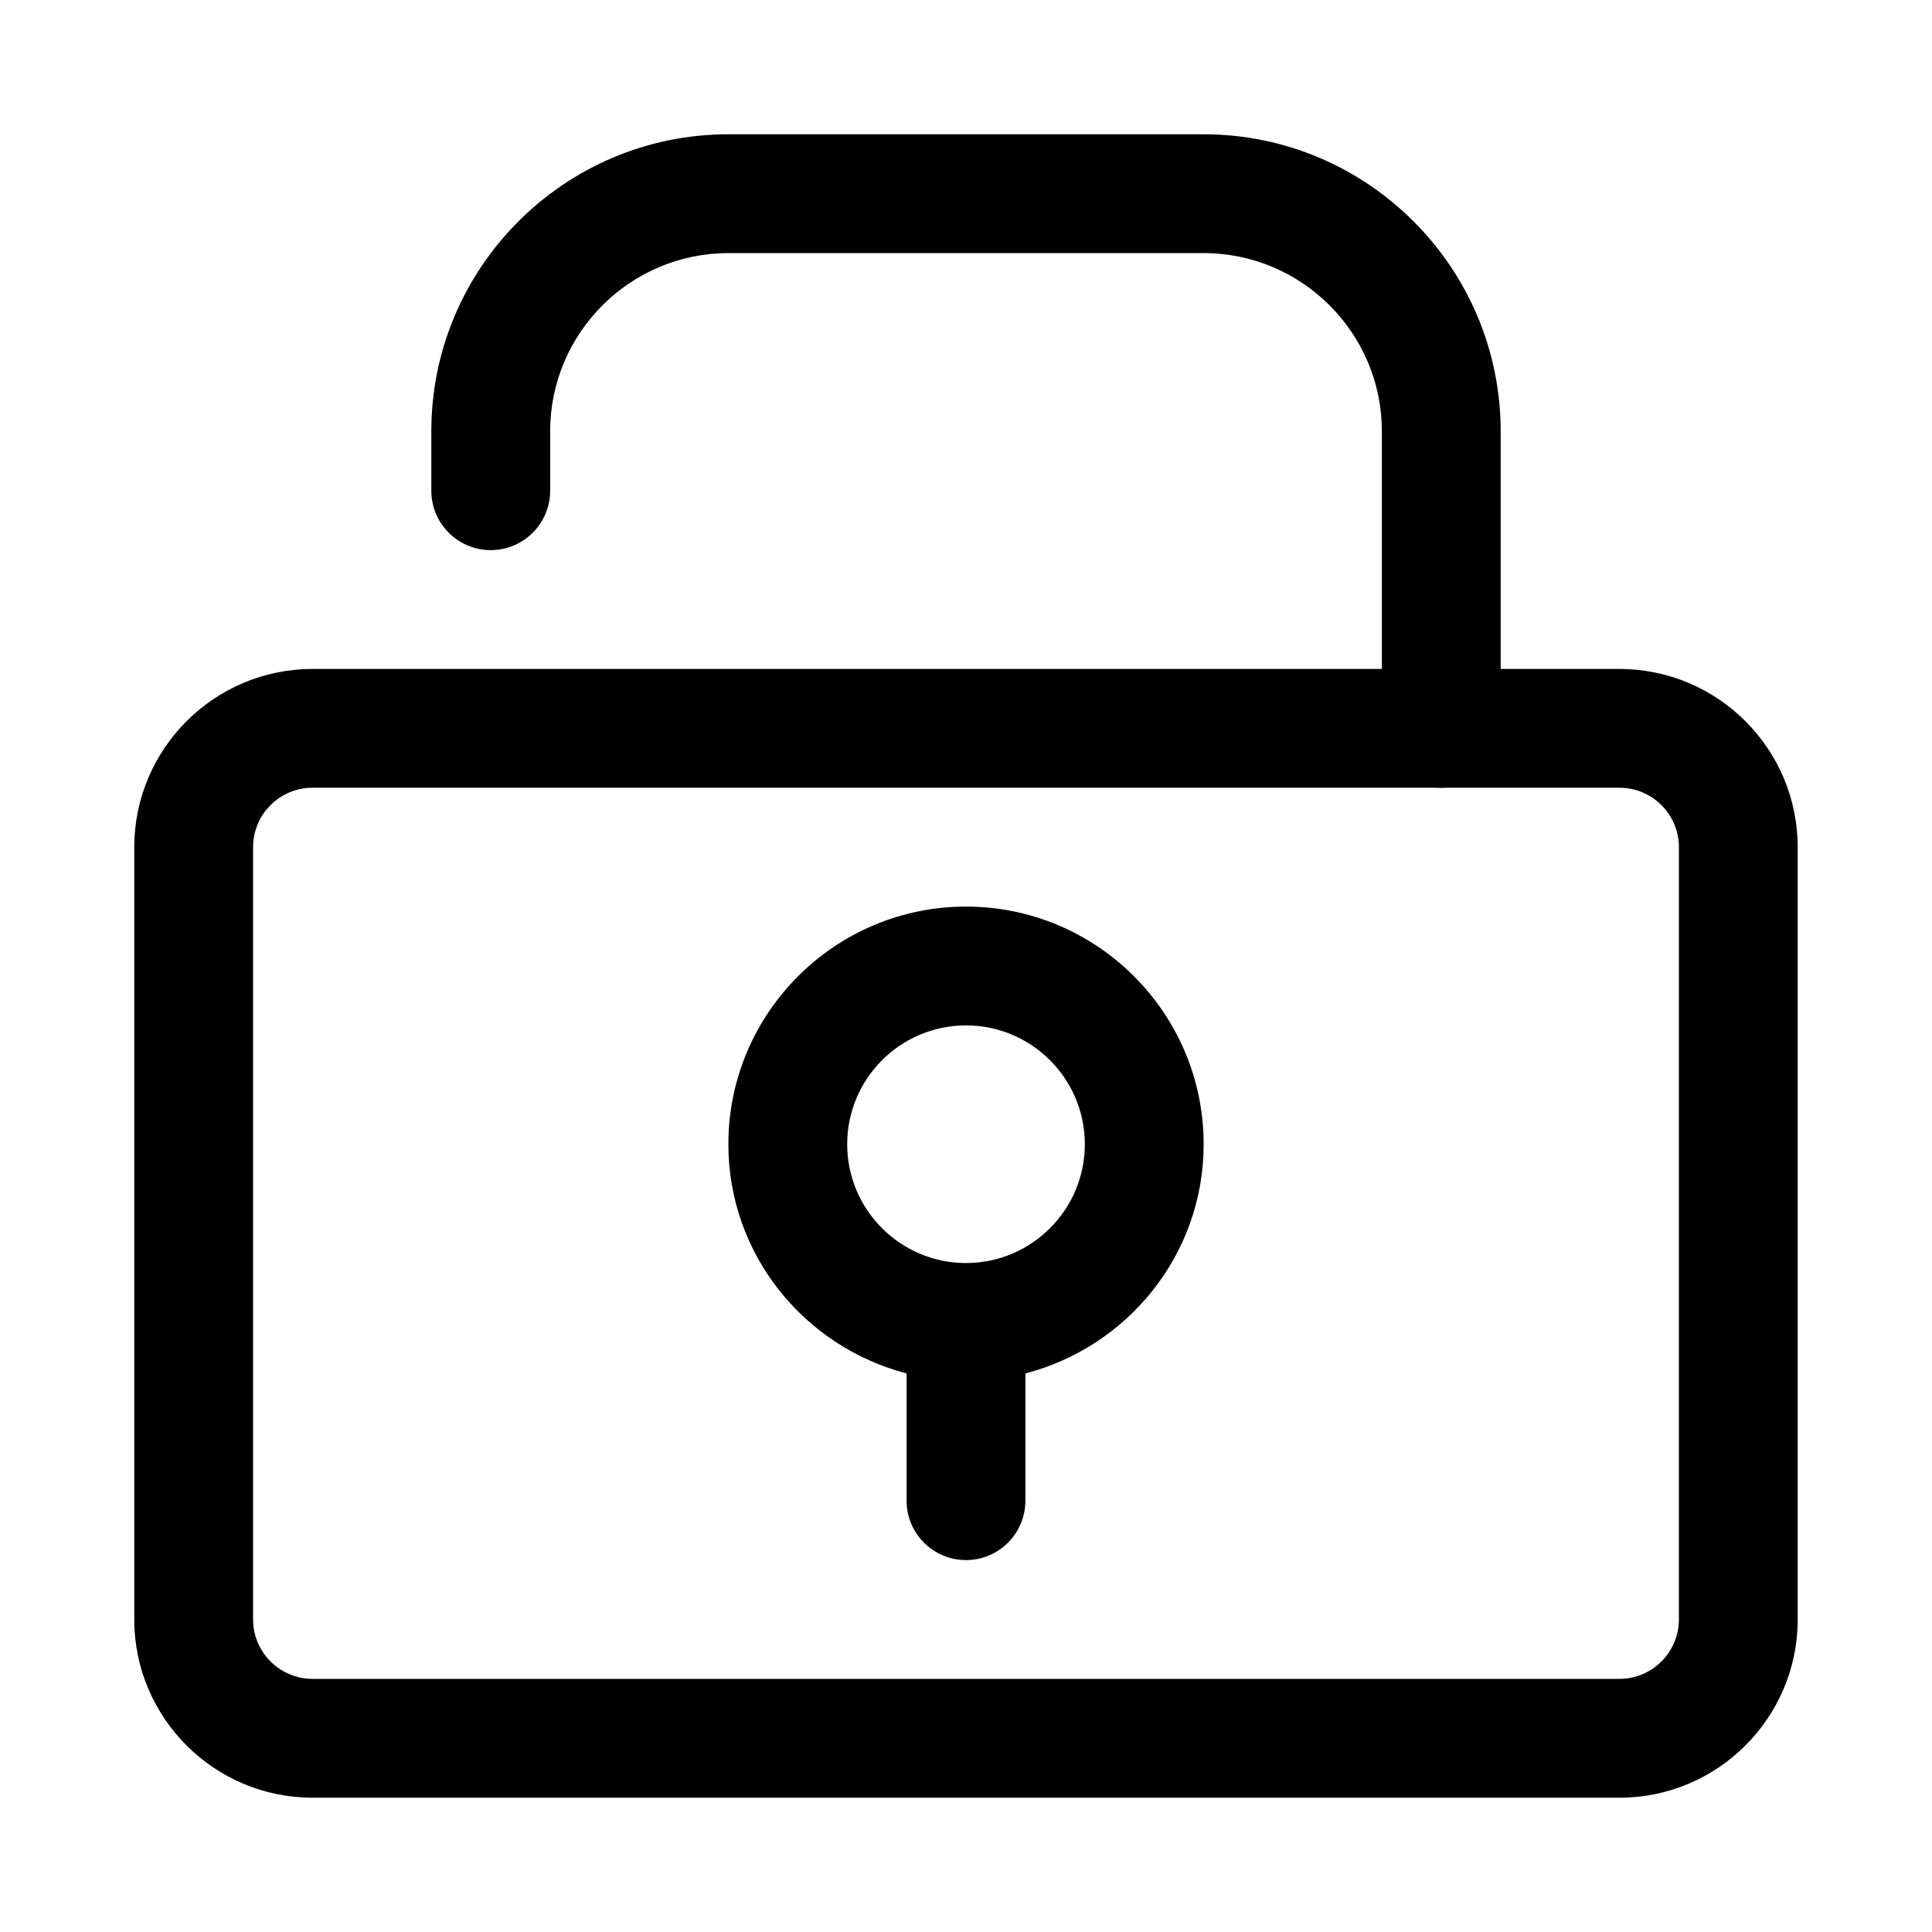
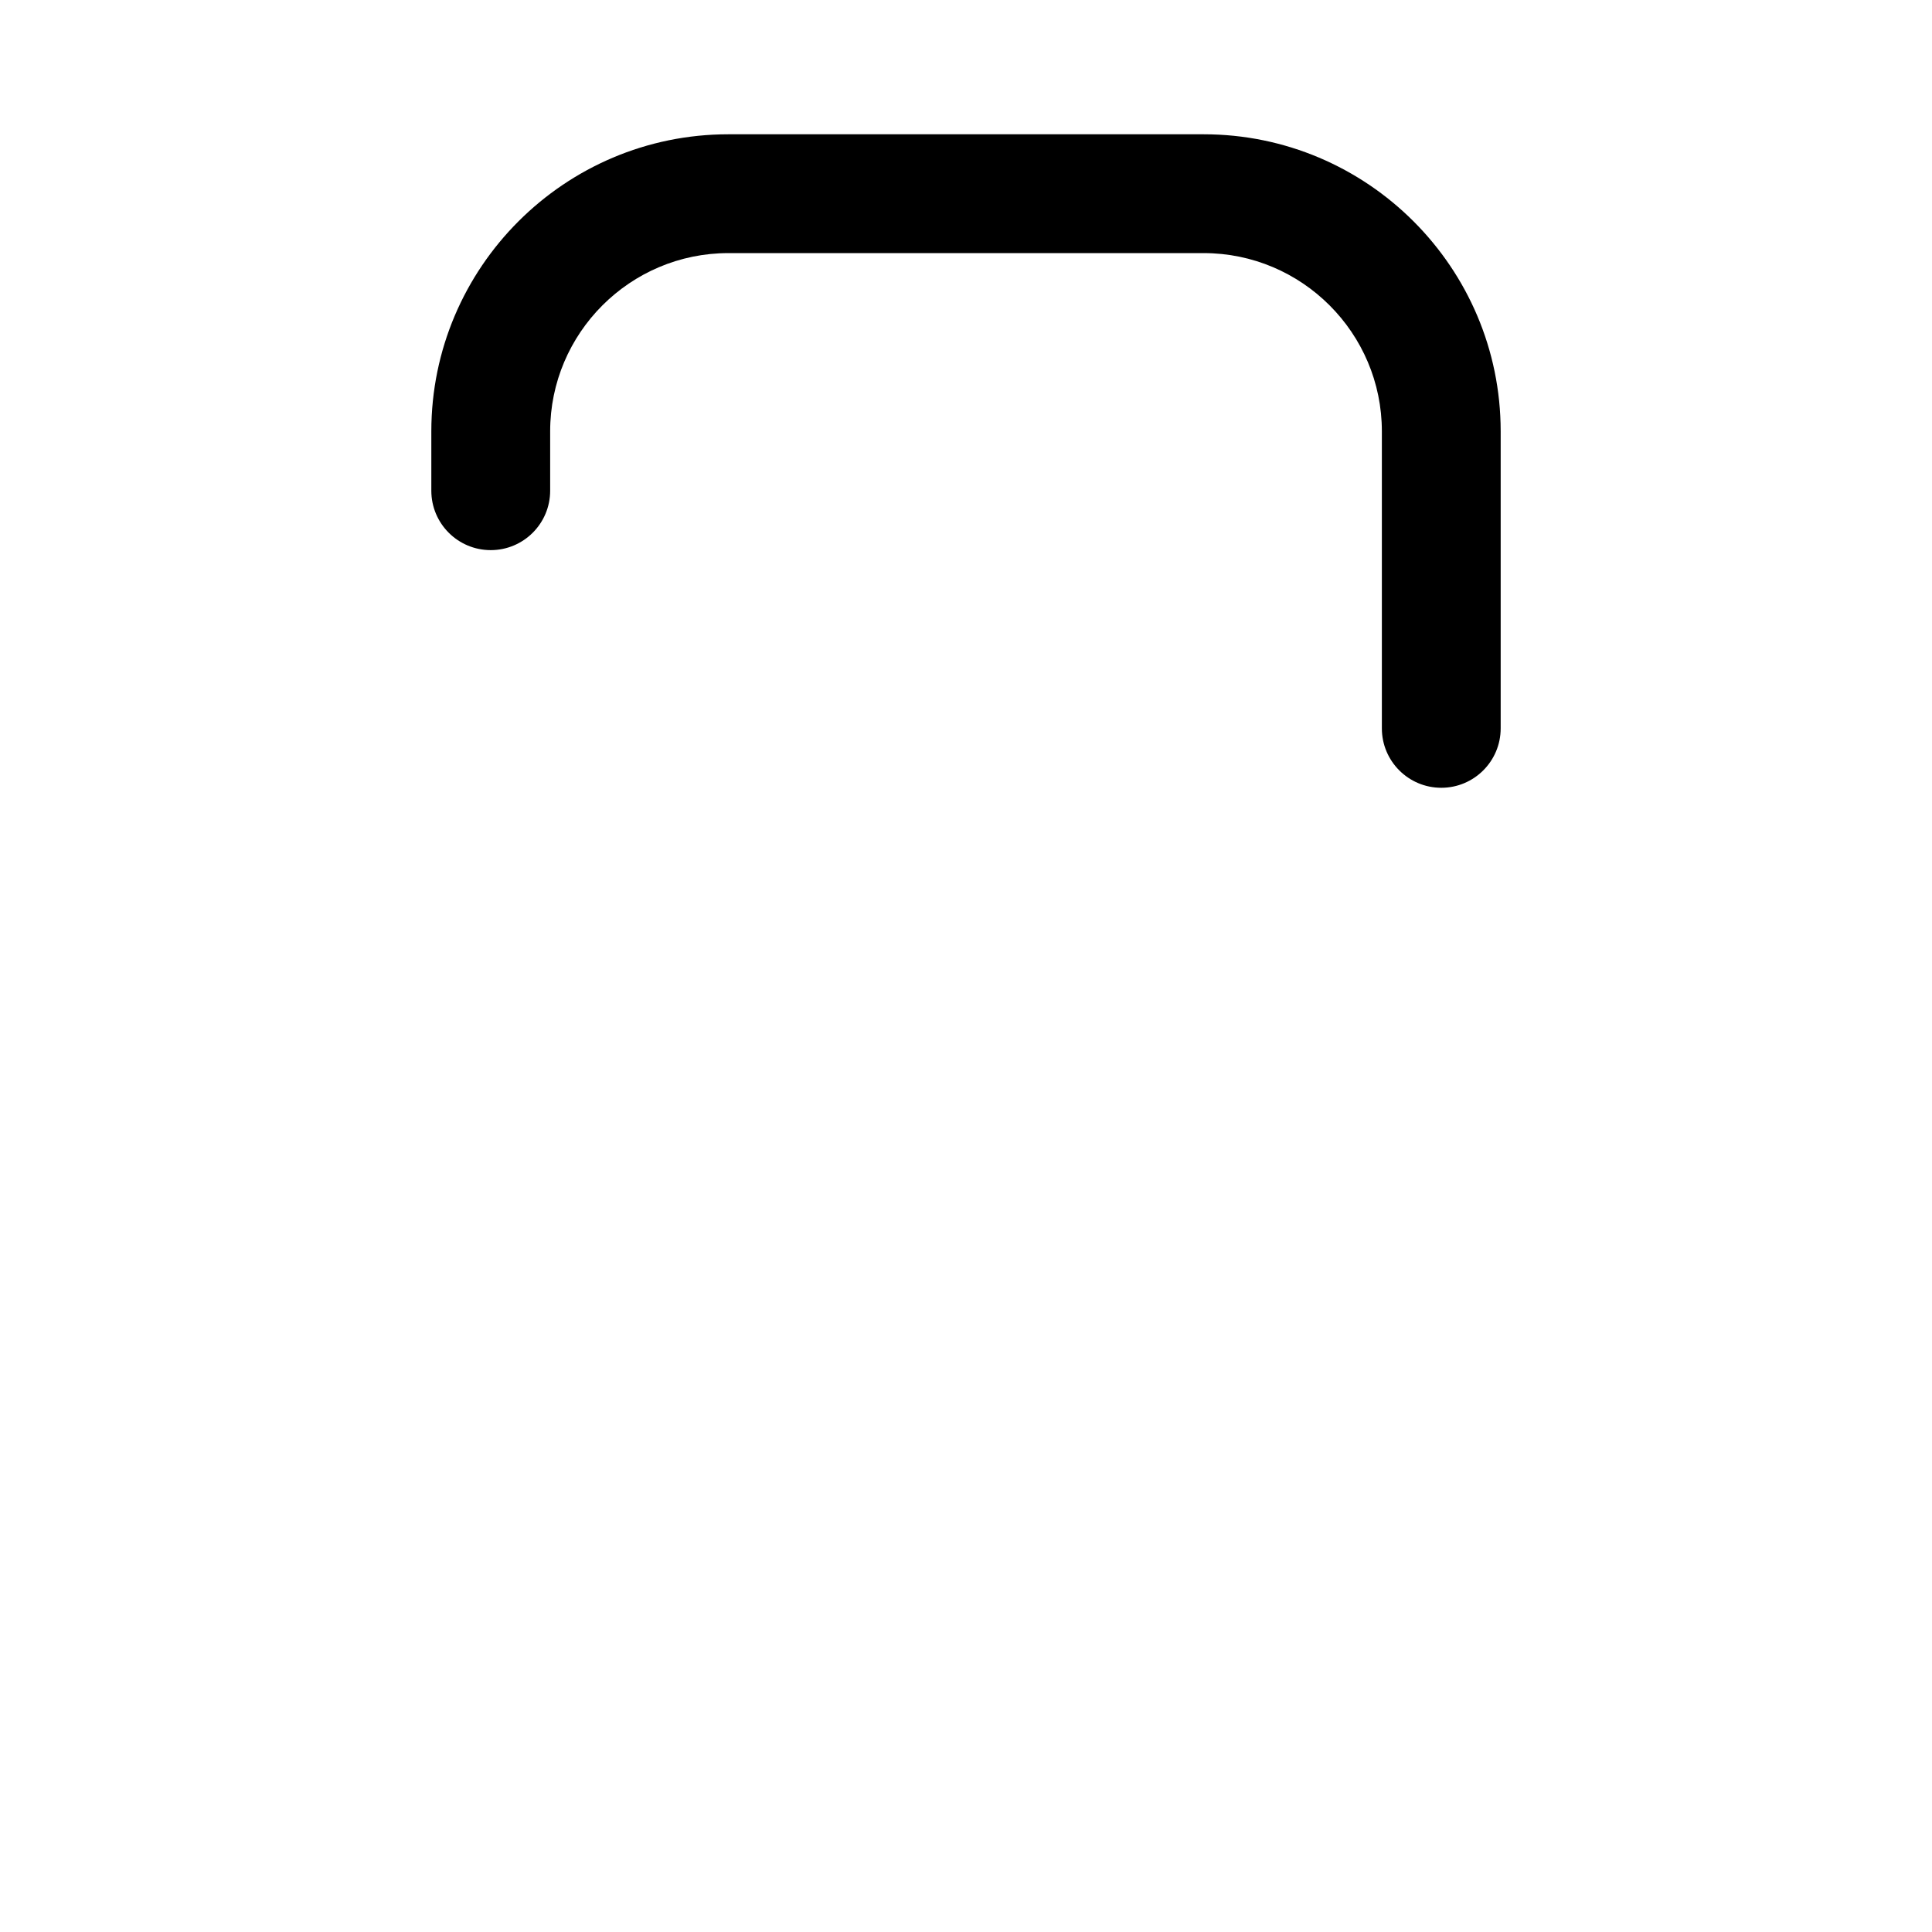
<svg xmlns="http://www.w3.org/2000/svg" fill="#000000" width="800px" height="800px" version="1.1" viewBox="144 144 512 512">
  <g>
    <path d="m525.95 352.77c-8.691 0-15.742-7.055-15.742-15.742v-78.723c0-26.039-21.191-47.23-47.23-47.23h-125.95c-26.039 0-47.23 21.191-47.23 47.23v15.742c0 8.691-7.055 15.742-15.742 15.742-8.695 0.004-15.75-7.047-15.75-15.738v-15.746c0-43.406 35.312-78.719 78.719-78.719h125.95c43.406 0 78.719 35.312 78.719 78.719v78.719c0.004 8.695-7.051 15.746-15.742 15.746z" />
-     <path d="m573.18 620.41h-346.37c-26.039 0-47.23-21.191-47.23-47.23v-204.67c0-26.039 21.191-47.23 47.23-47.23h346.37c26.039 0 47.23 21.191 47.23 47.23v204.67c0.004 26.039-21.188 47.23-47.227 47.23zm-346.37-267.65c-8.676 0-15.742 7.07-15.742 15.742v204.67c0 8.676 7.07 15.742 15.742 15.742h346.37c8.676 0 15.742-7.07 15.742-15.742l0.004-204.67c0-8.676-7.07-15.742-15.742-15.742z" />
-     <path d="m462.98 447.23c0-34.73-28.246-62.977-62.977-62.977s-62.977 28.246-62.977 62.977c0 29.254 20.152 53.703 47.23 60.742v33.723c0 8.691 7.055 15.742 15.742 15.742 8.691 0 15.742-7.055 15.742-15.742v-33.723c27.086-7.039 47.238-31.488 47.238-60.742zm-62.977 31.488c-17.367 0-31.488-14.121-31.488-31.488 0-17.367 14.121-31.488 31.488-31.488s31.488 14.121 31.488 31.488c0 17.367-14.125 31.488-31.488 31.488z" />
  </g>
</svg>